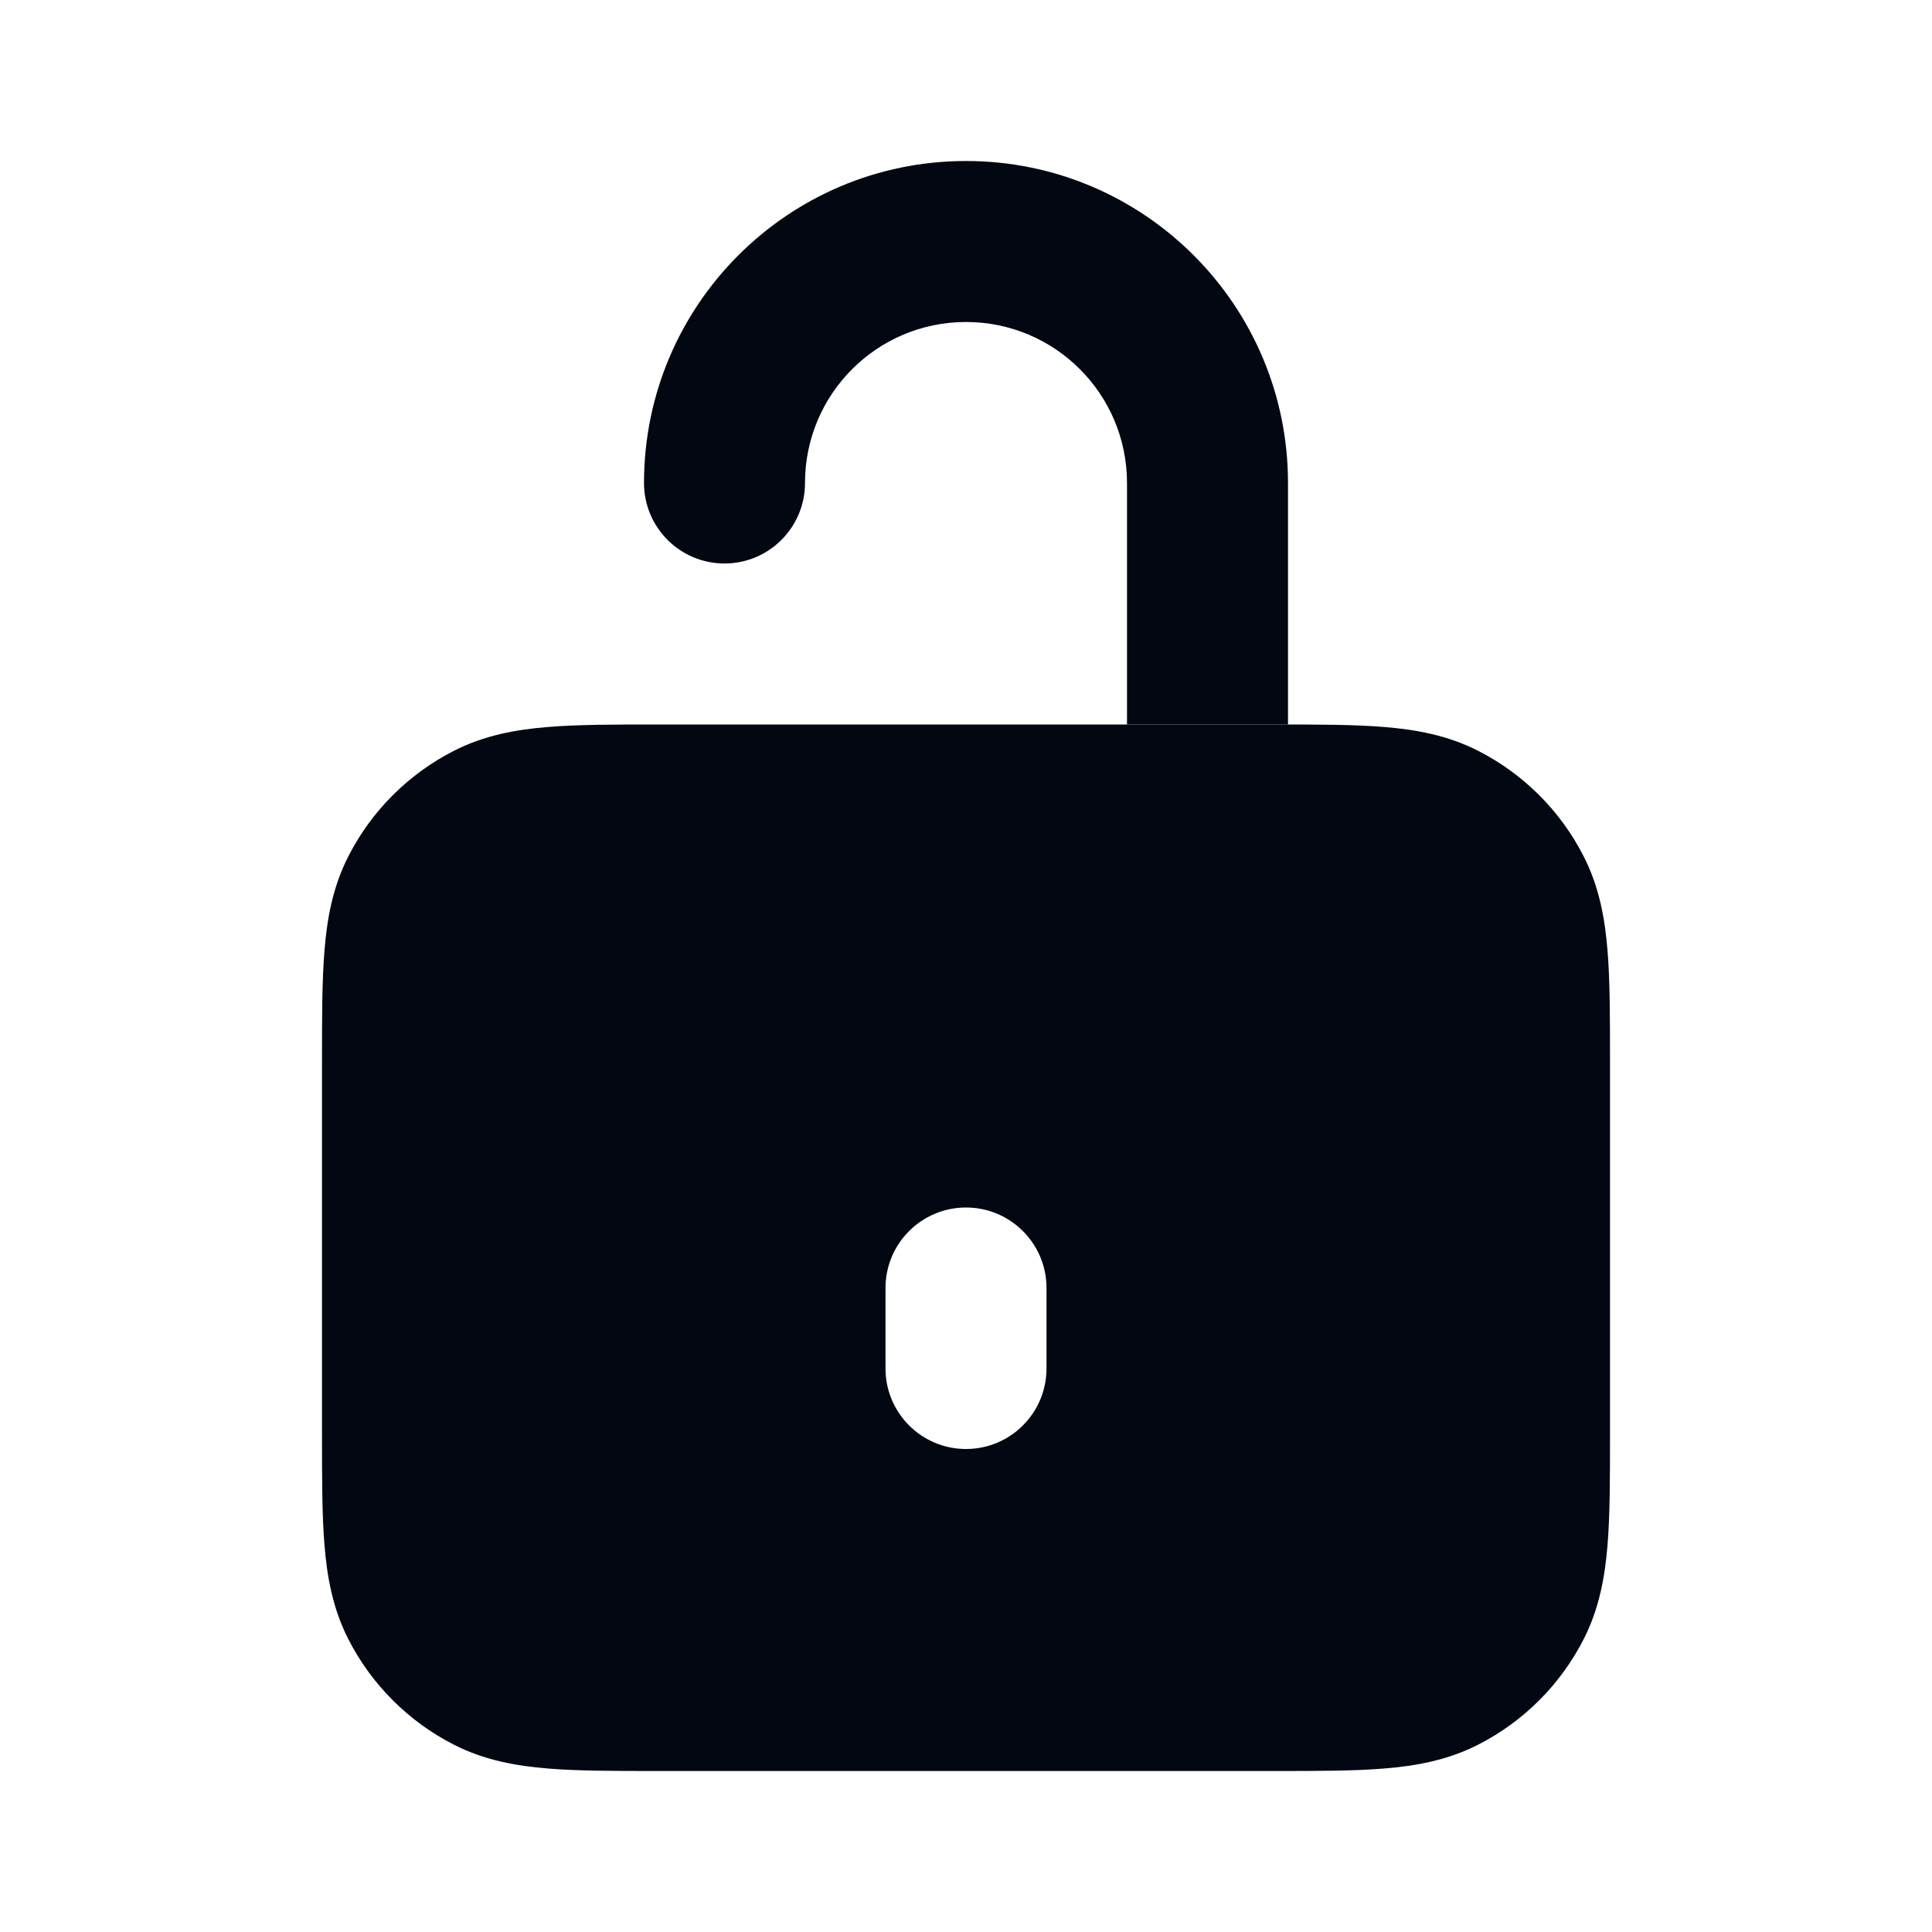
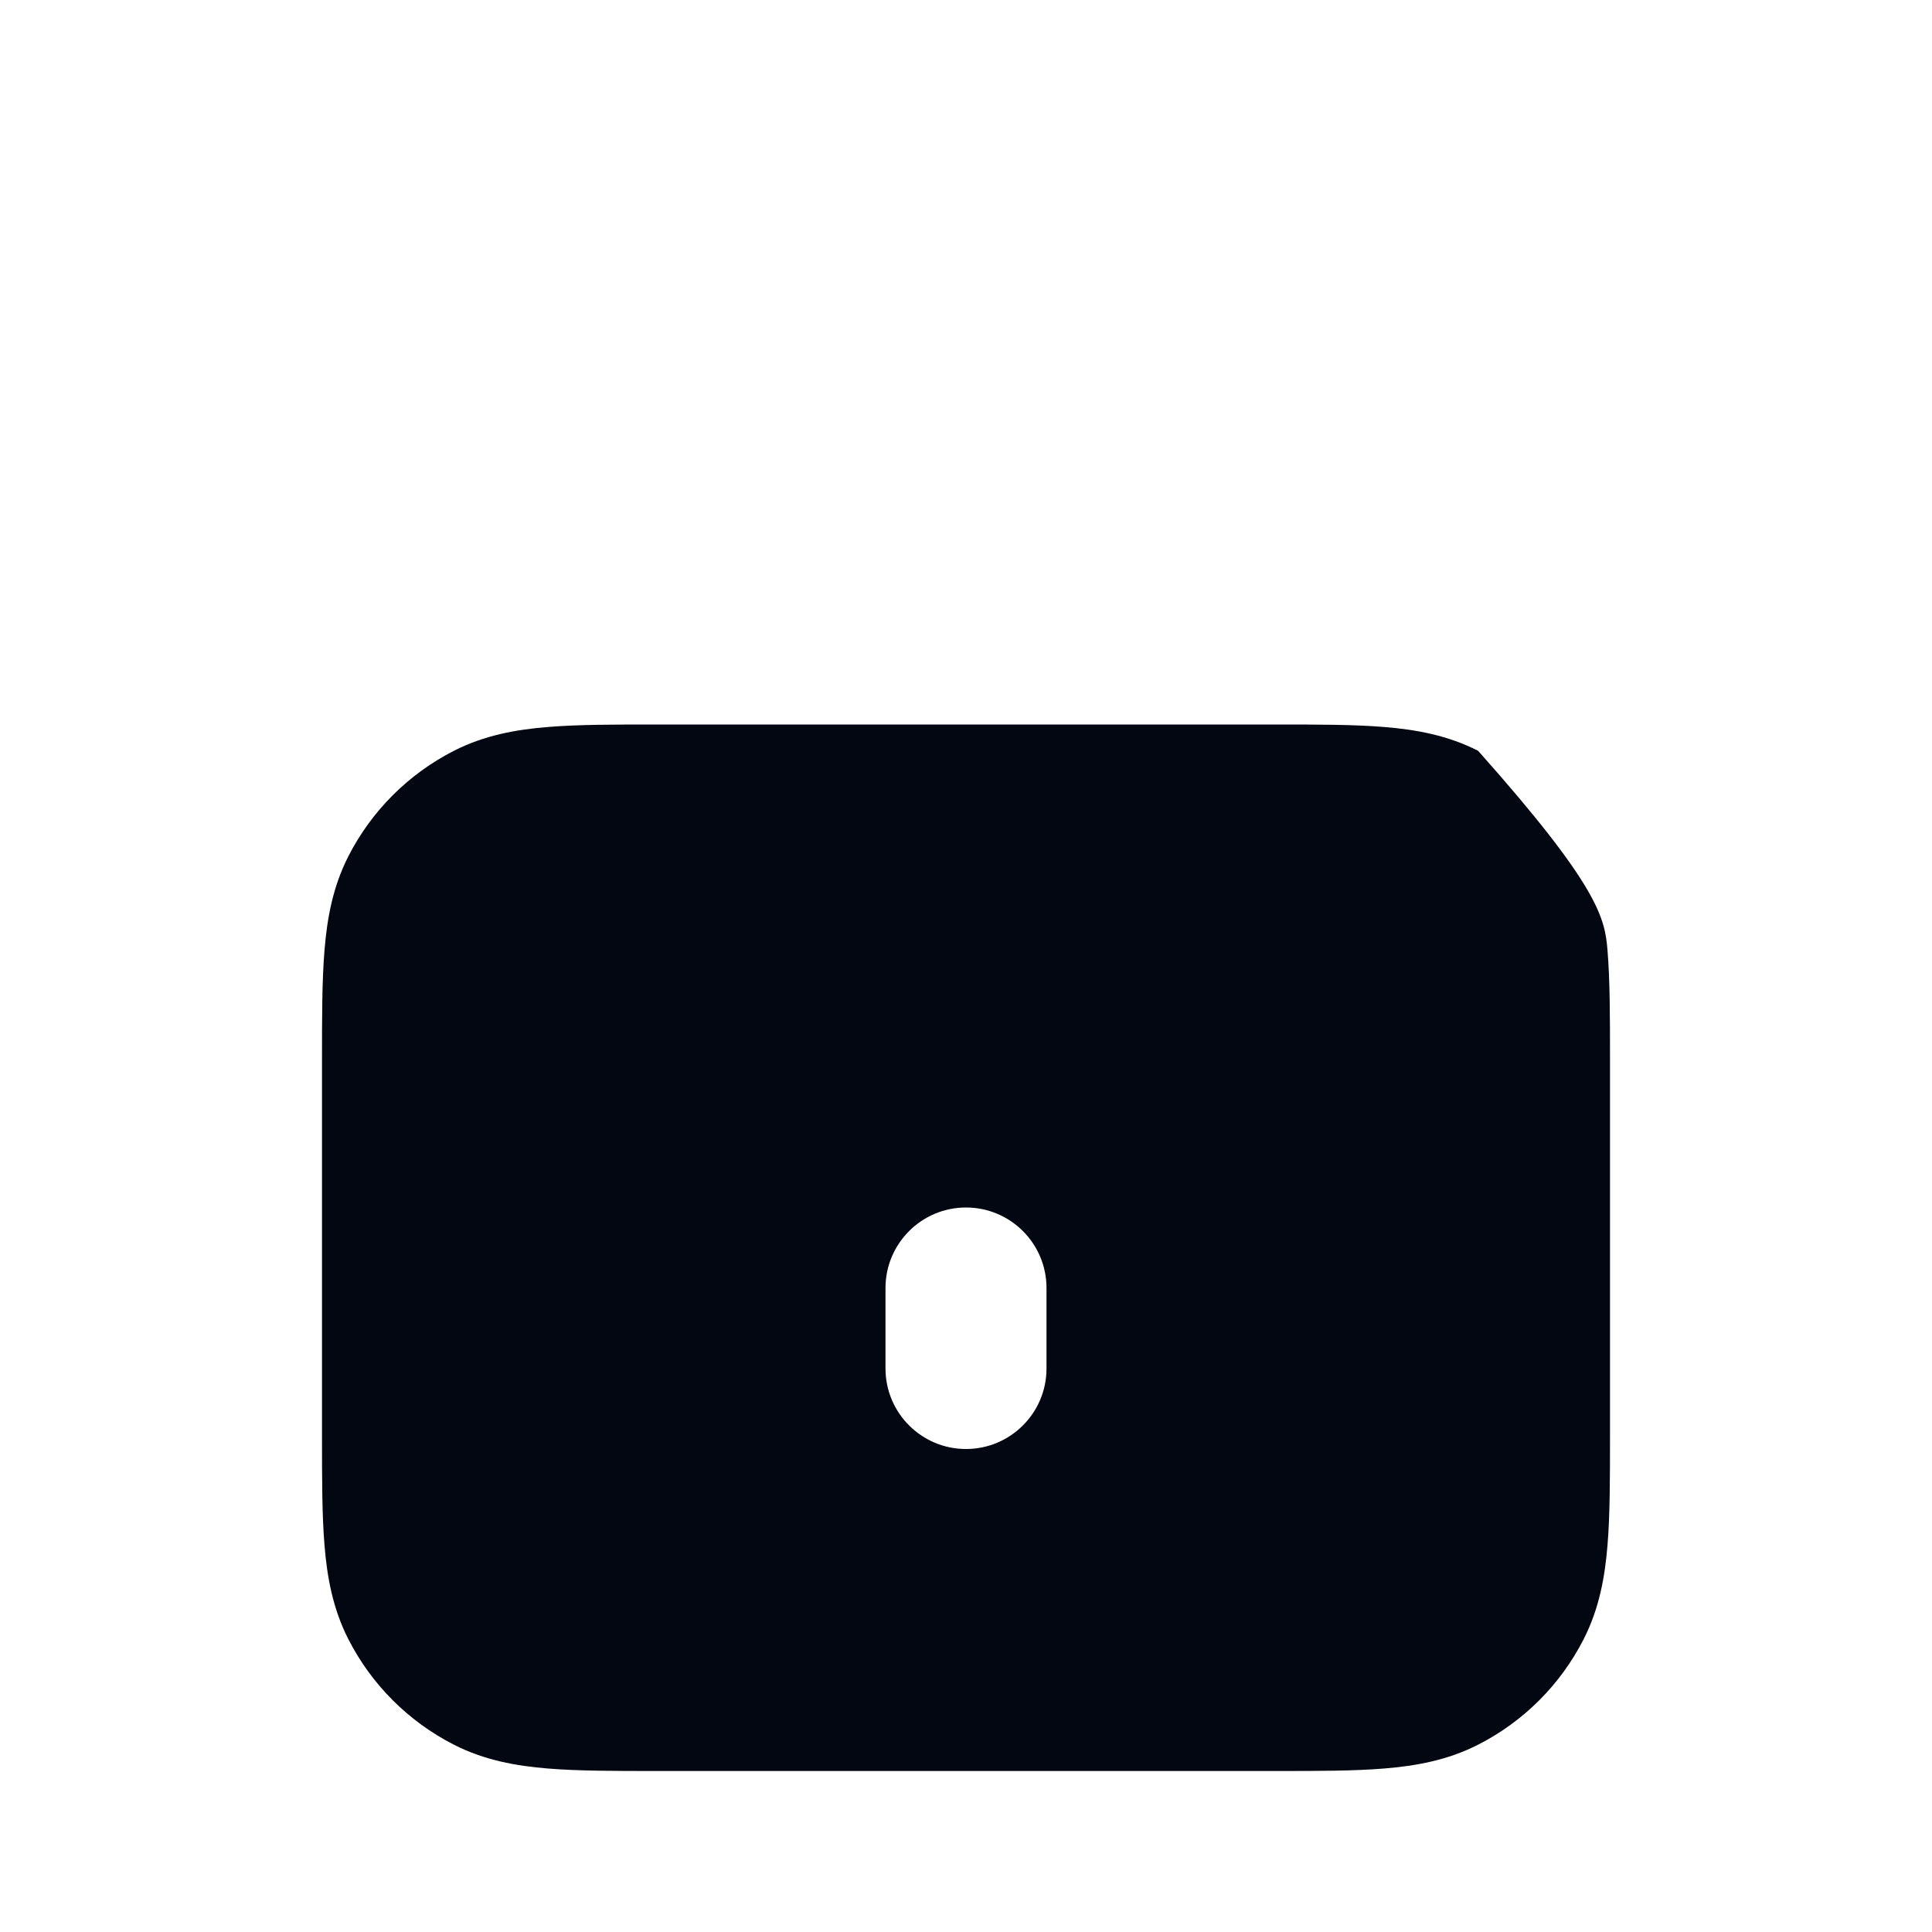
<svg xmlns="http://www.w3.org/2000/svg" width="24" height="24" viewBox="0 0 24 24" fill="none">
-   <path fill-rule="evenodd" clip-rule="evenodd" d="M8.161 9H15.838C16.366 9 16.82 9 17.195 9.031C17.59 9.063 17.984 9.134 18.362 9.327C18.927 9.615 19.385 10.073 19.673 10.638C19.866 11.016 19.937 11.41 19.969 11.805C20 12.18 20 12.634 20 13.162V17.839C20 18.366 20 18.82 19.969 19.195C19.937 19.59 19.866 19.984 19.673 20.362C19.385 20.927 18.927 21.385 18.362 21.673C17.984 21.866 17.59 21.937 17.195 21.969C16.82 22 16.366 22 15.838 22H8.161C7.634 22 7.18 22 6.805 21.969C6.41 21.937 6.016 21.866 5.638 21.673C5.074 21.385 4.615 20.927 4.327 20.362C4.134 19.984 4.063 19.59 4.031 19.195C4 18.82 4 18.366 4 17.839V13.161C4 12.634 4 12.18 4.031 11.805C4.063 11.41 4.134 11.016 4.327 10.638C4.615 10.073 5.074 9.615 5.638 9.327C6.016 9.134 6.41 9.063 6.805 9.031C7.18 9 7.634 9 8.161 9ZM12 15C11.448 15 11 15.448 11 16V17C11 17.552 11.448 18 12 18C12.552 18 13 17.552 13 17V16C13 15.448 12.552 15 12 15Z" fill="#030712" />
-   <path d="M12 2C9.791 2 8 3.791 8 6C8 6.552 8.448 7 9 7C9.552 7 10 6.552 10 6C10 4.895 10.895 4 12 4C13.105 4 14 4.895 14 6V9H16V6C16 3.791 14.209 2 12 2Z" fill="#030712" />
+   <path fill-rule="evenodd" clip-rule="evenodd" d="M8.161 9H15.838C16.366 9 16.82 9 17.195 9.031C17.59 9.063 17.984 9.134 18.362 9.327C19.866 11.016 19.937 11.41 19.969 11.805C20 12.18 20 12.634 20 13.162V17.839C20 18.366 20 18.82 19.969 19.195C19.937 19.59 19.866 19.984 19.673 20.362C19.385 20.927 18.927 21.385 18.362 21.673C17.984 21.866 17.59 21.937 17.195 21.969C16.82 22 16.366 22 15.838 22H8.161C7.634 22 7.18 22 6.805 21.969C6.41 21.937 6.016 21.866 5.638 21.673C5.074 21.385 4.615 20.927 4.327 20.362C4.134 19.984 4.063 19.59 4.031 19.195C4 18.82 4 18.366 4 17.839V13.161C4 12.634 4 12.18 4.031 11.805C4.063 11.41 4.134 11.016 4.327 10.638C4.615 10.073 5.074 9.615 5.638 9.327C6.016 9.134 6.41 9.063 6.805 9.031C7.18 9 7.634 9 8.161 9ZM12 15C11.448 15 11 15.448 11 16V17C11 17.552 11.448 18 12 18C12.552 18 13 17.552 13 17V16C13 15.448 12.552 15 12 15Z" fill="#030712" />
</svg>